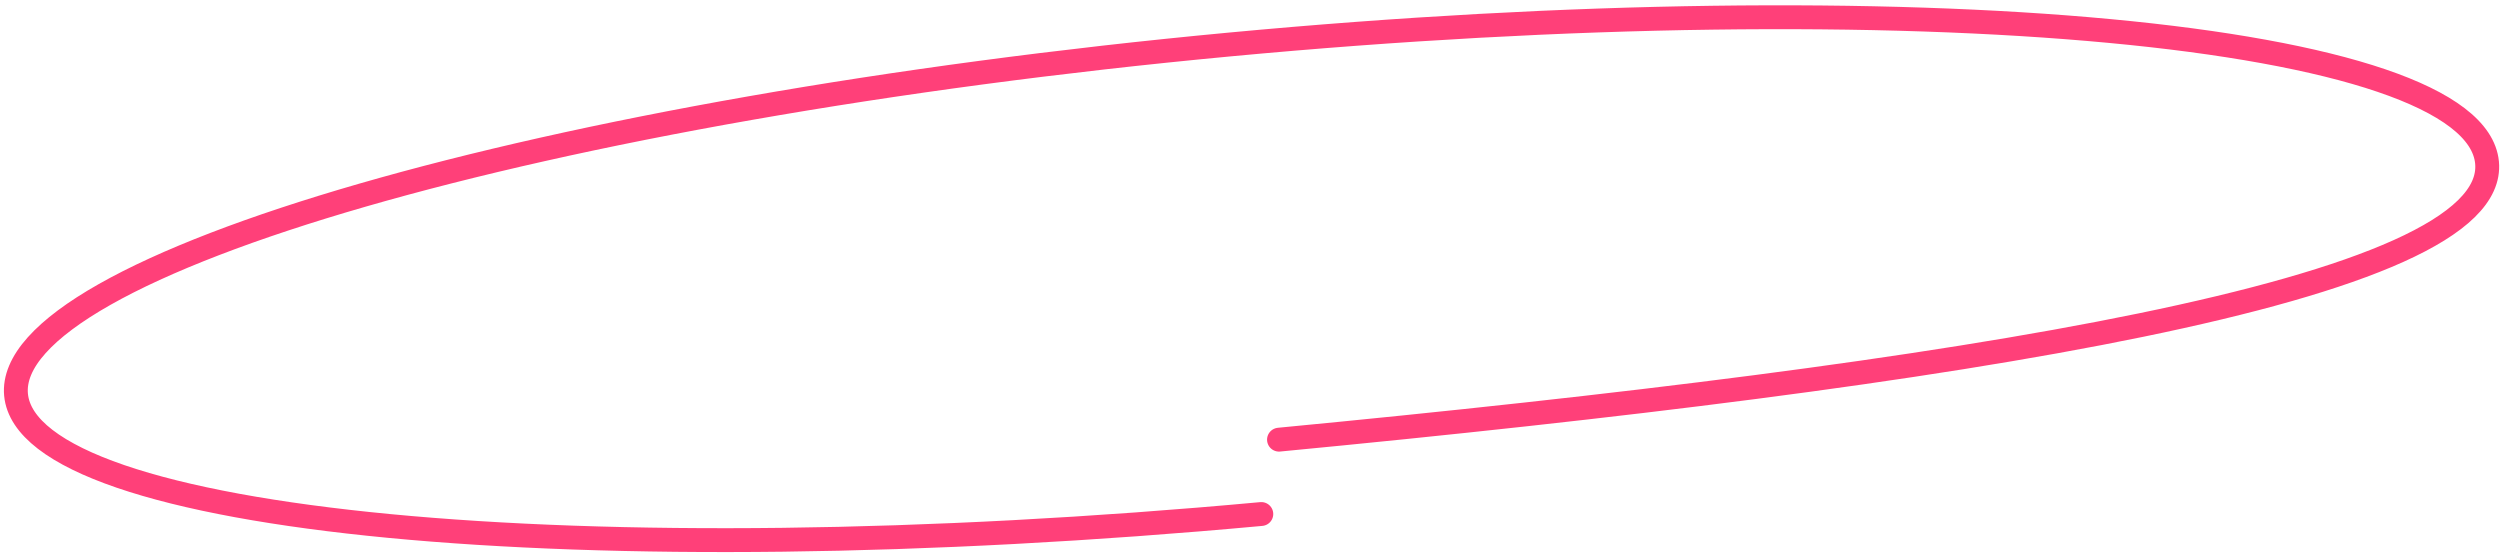
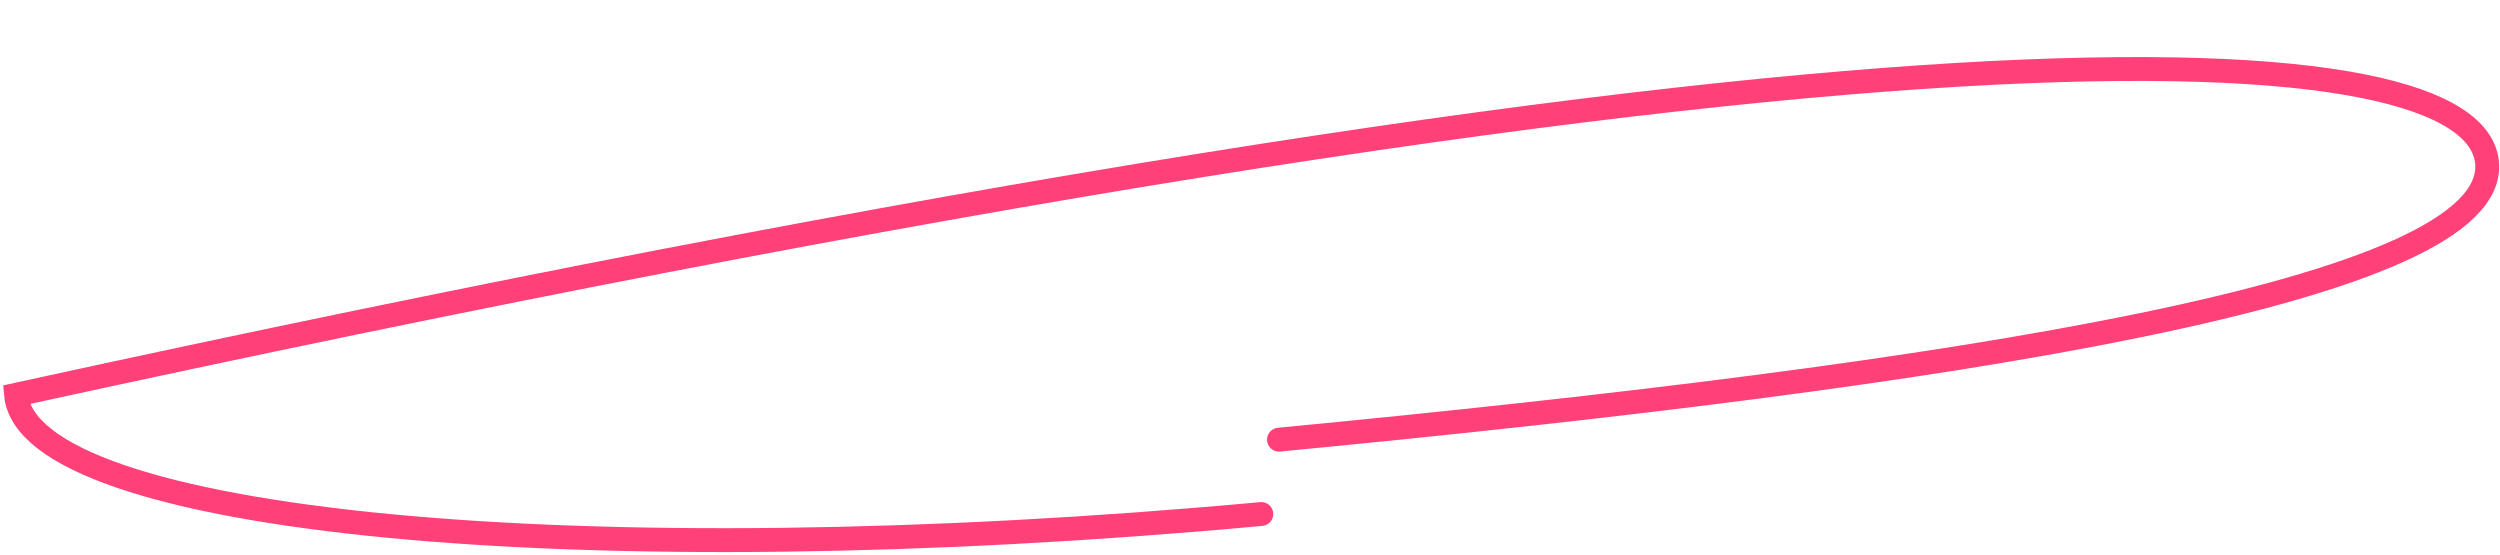
<svg xmlns="http://www.w3.org/2000/svg" width="419" height="93" viewBox="0 0 419 93" fill="none">
-   <path d="M211.396 86.149C97.959 96.598 4.713 87.714 2.688 66.166C0.651 44.489 91.708 18.204 206.07 7.458C320.431 -3.288 414.791 5.573 416.828 27.25C418.853 48.798 327.758 62.821 214.359 73.687" stroke="#FF4079" stroke-width="4" stroke-linecap="round" />
+   <path d="M211.396 86.149C97.959 96.598 4.713 87.714 2.688 66.166C320.431 -3.288 414.791 5.573 416.828 27.25C418.853 48.798 327.758 62.821 214.359 73.687" stroke="#FF4079" stroke-width="4" stroke-linecap="round" />
</svg>